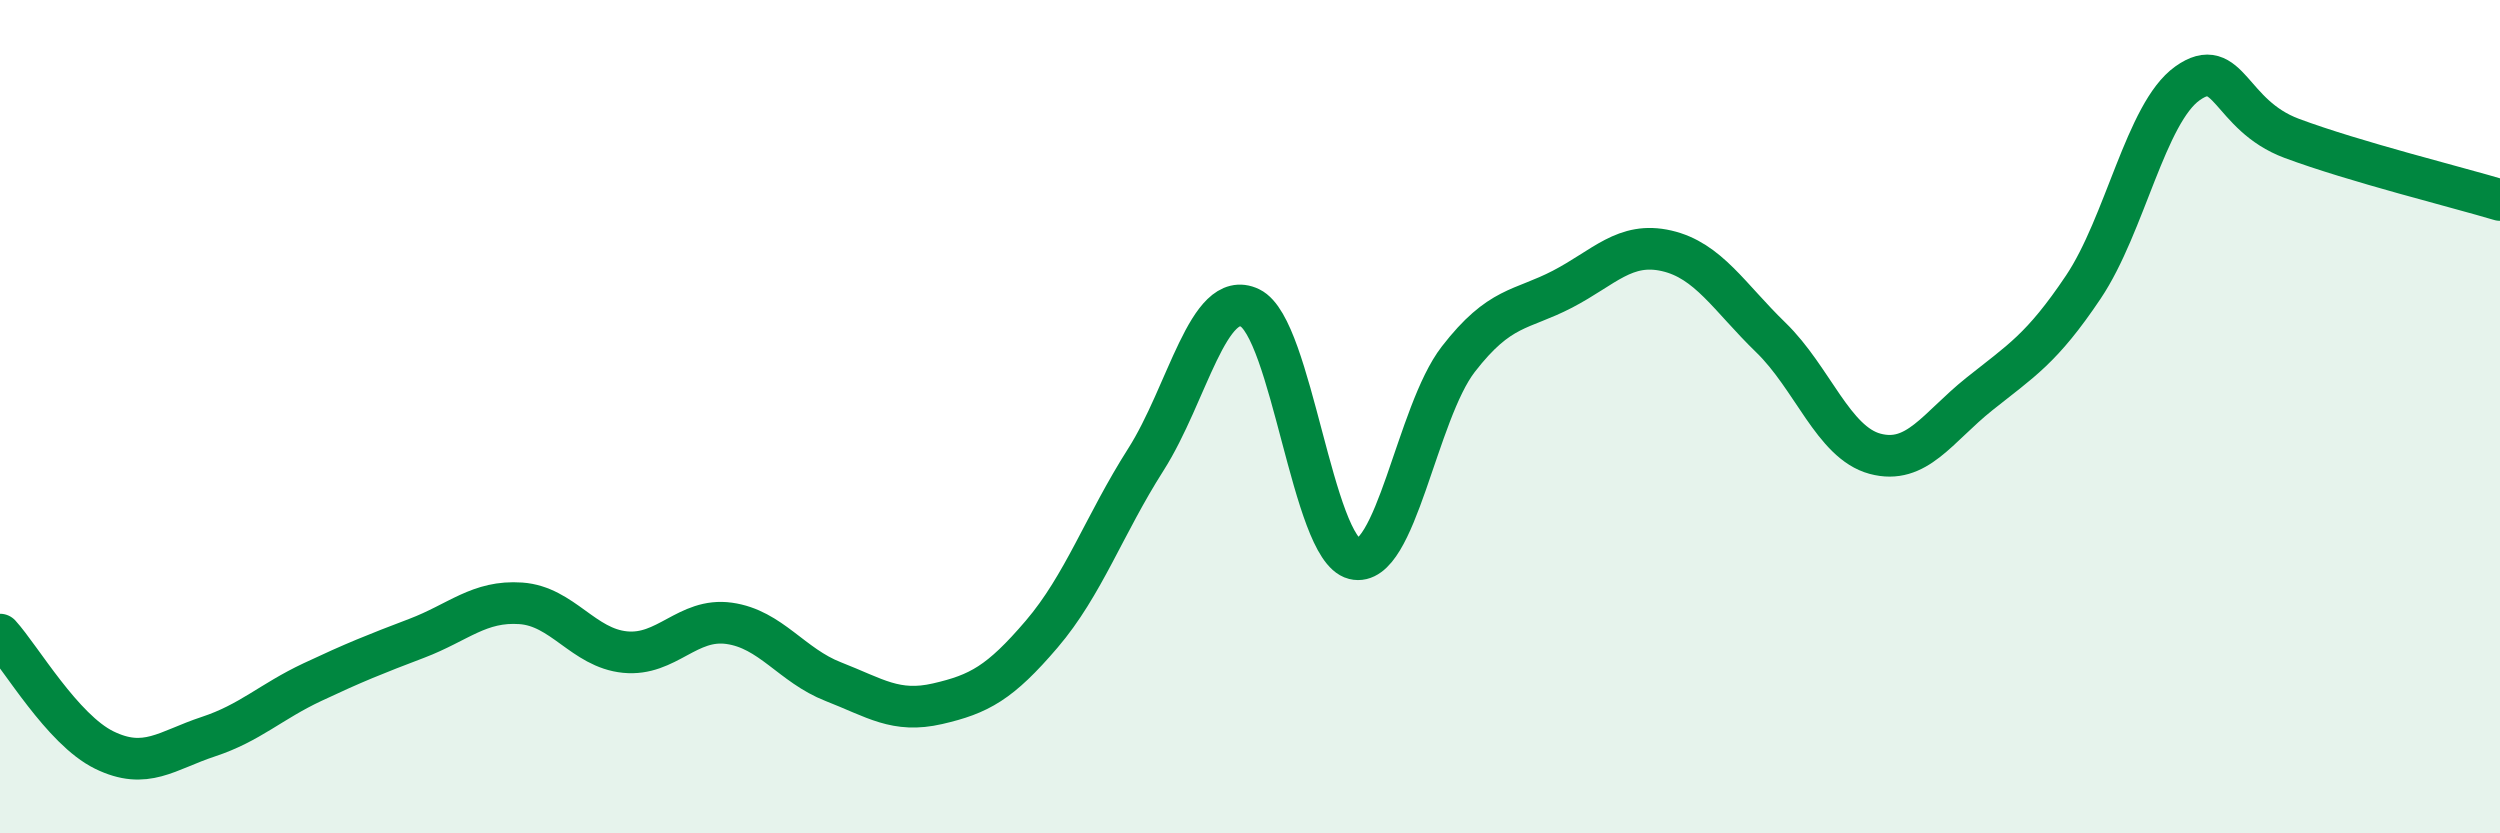
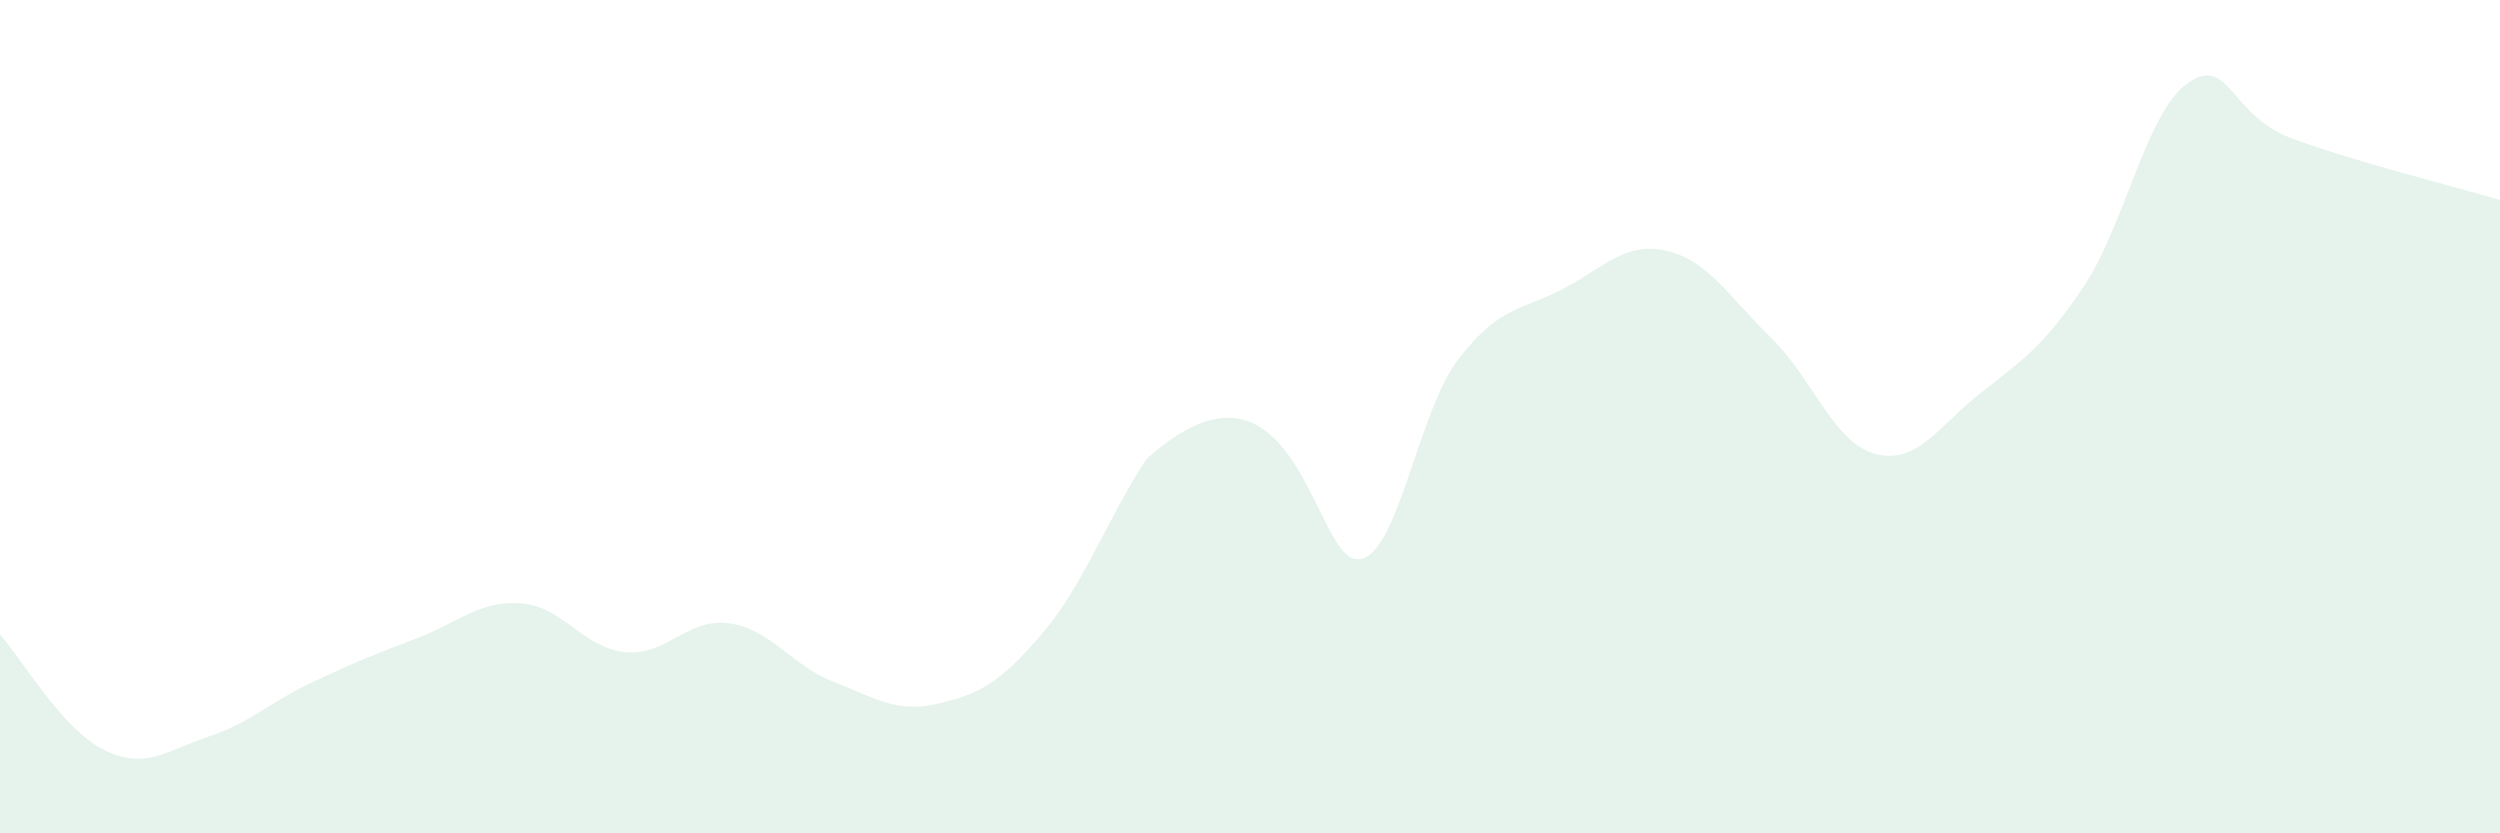
<svg xmlns="http://www.w3.org/2000/svg" width="60" height="20" viewBox="0 0 60 20">
-   <path d="M 0,15.23 C 0.5,15.78 1.5,17.51 2.5,18 C 3.5,18.49 4,18.01 5,17.68 C 6,17.35 6.5,16.84 7.5,16.37 C 8.5,15.9 9,15.7 10,15.32 C 11,14.94 11.5,14.41 12.5,14.48 C 13.5,14.55 14,15.55 15,15.65 C 16,15.75 16.5,14.82 17.5,14.96 C 18.5,15.1 19,15.97 20,16.36 C 21,16.75 21.5,17.12 22.5,16.89 C 23.5,16.66 24,16.39 25,15.22 C 26,14.05 26.5,12.6 27.5,11.03 C 28.5,9.46 29,6.91 30,7.39 C 31,7.87 31.5,13.16 32.5,13.41 C 33.5,13.66 34,9.91 35,8.62 C 36,7.33 36.5,7.46 37.5,6.94 C 38.5,6.42 39,5.79 40,6.02 C 41,6.25 41.5,7.13 42.5,8.1 C 43.5,9.07 44,10.62 45,10.89 C 46,11.16 46.5,10.26 47.5,9.46 C 48.5,8.66 49,8.38 50,6.89 C 51,5.4 51.5,2.71 52.5,2 C 53.5,1.29 53.5,2.76 55,3.32 C 56.5,3.88 59,4.5 60,4.8L60 20L0 20Z" fill="#008740" opacity="0.1" stroke-linecap="round" stroke-linejoin="round" />
-   <path d="M 0,15.23 C 0.5,15.78 1.5,17.51 2.5,18 C 3.5,18.49 4,18.01 5,17.68 C 6,17.35 6.5,16.84 7.5,16.37 C 8.5,15.9 9,15.7 10,15.32 C 11,14.94 11.5,14.41 12.5,14.48 C 13.5,14.55 14,15.55 15,15.65 C 16,15.75 16.5,14.82 17.5,14.96 C 18.5,15.1 19,15.97 20,16.36 C 21,16.75 21.5,17.12 22.5,16.89 C 23.5,16.66 24,16.39 25,15.22 C 26,14.05 26.5,12.6 27.5,11.03 C 28.5,9.46 29,6.91 30,7.39 C 31,7.87 31.5,13.16 32.5,13.41 C 33.5,13.66 34,9.91 35,8.62 C 36,7.33 36.5,7.46 37.5,6.94 C 38.5,6.42 39,5.79 40,6.02 C 41,6.25 41.5,7.13 42.5,8.1 C 43.5,9.07 44,10.62 45,10.89 C 46,11.16 46.5,10.26 47.5,9.46 C 48.5,8.66 49,8.38 50,6.89 C 51,5.4 51.5,2.71 52.5,2 C 53.5,1.29 53.5,2.76 55,3.32 C 56.5,3.88 59,4.5 60,4.8" stroke="#008740" stroke-width="1" fill="none" stroke-linecap="round" stroke-linejoin="round" />
+   <path d="M 0,15.23 C 0.5,15.78 1.5,17.51 2.5,18 C 3.5,18.49 4,18.01 5,17.68 C 6,17.35 6.5,16.84 7.5,16.37 C 8.5,15.9 9,15.7 10,15.32 C 11,14.94 11.5,14.41 12.5,14.48 C 13.5,14.55 14,15.55 15,15.65 C 16,15.75 16.5,14.82 17.5,14.96 C 18.5,15.1 19,15.97 20,16.36 C 21,16.75 21.5,17.12 22.5,16.89 C 23.5,16.66 24,16.39 25,15.22 C 26,14.05 26.5,12.6 27.5,11.03 C 31,7.87 31.5,13.16 32.5,13.41 C 33.5,13.66 34,9.91 35,8.62 C 36,7.33 36.5,7.46 37.5,6.94 C 38.5,6.42 39,5.79 40,6.02 C 41,6.25 41.5,7.13 42.5,8.1 C 43.5,9.07 44,10.62 45,10.89 C 46,11.16 46.5,10.26 47.5,9.46 C 48.5,8.66 49,8.38 50,6.89 C 51,5.4 51.5,2.71 52.5,2 C 53.5,1.29 53.5,2.76 55,3.32 C 56.5,3.88 59,4.5 60,4.8L60 20L0 20Z" fill="#008740" opacity="0.1" stroke-linecap="round" stroke-linejoin="round" />
</svg>